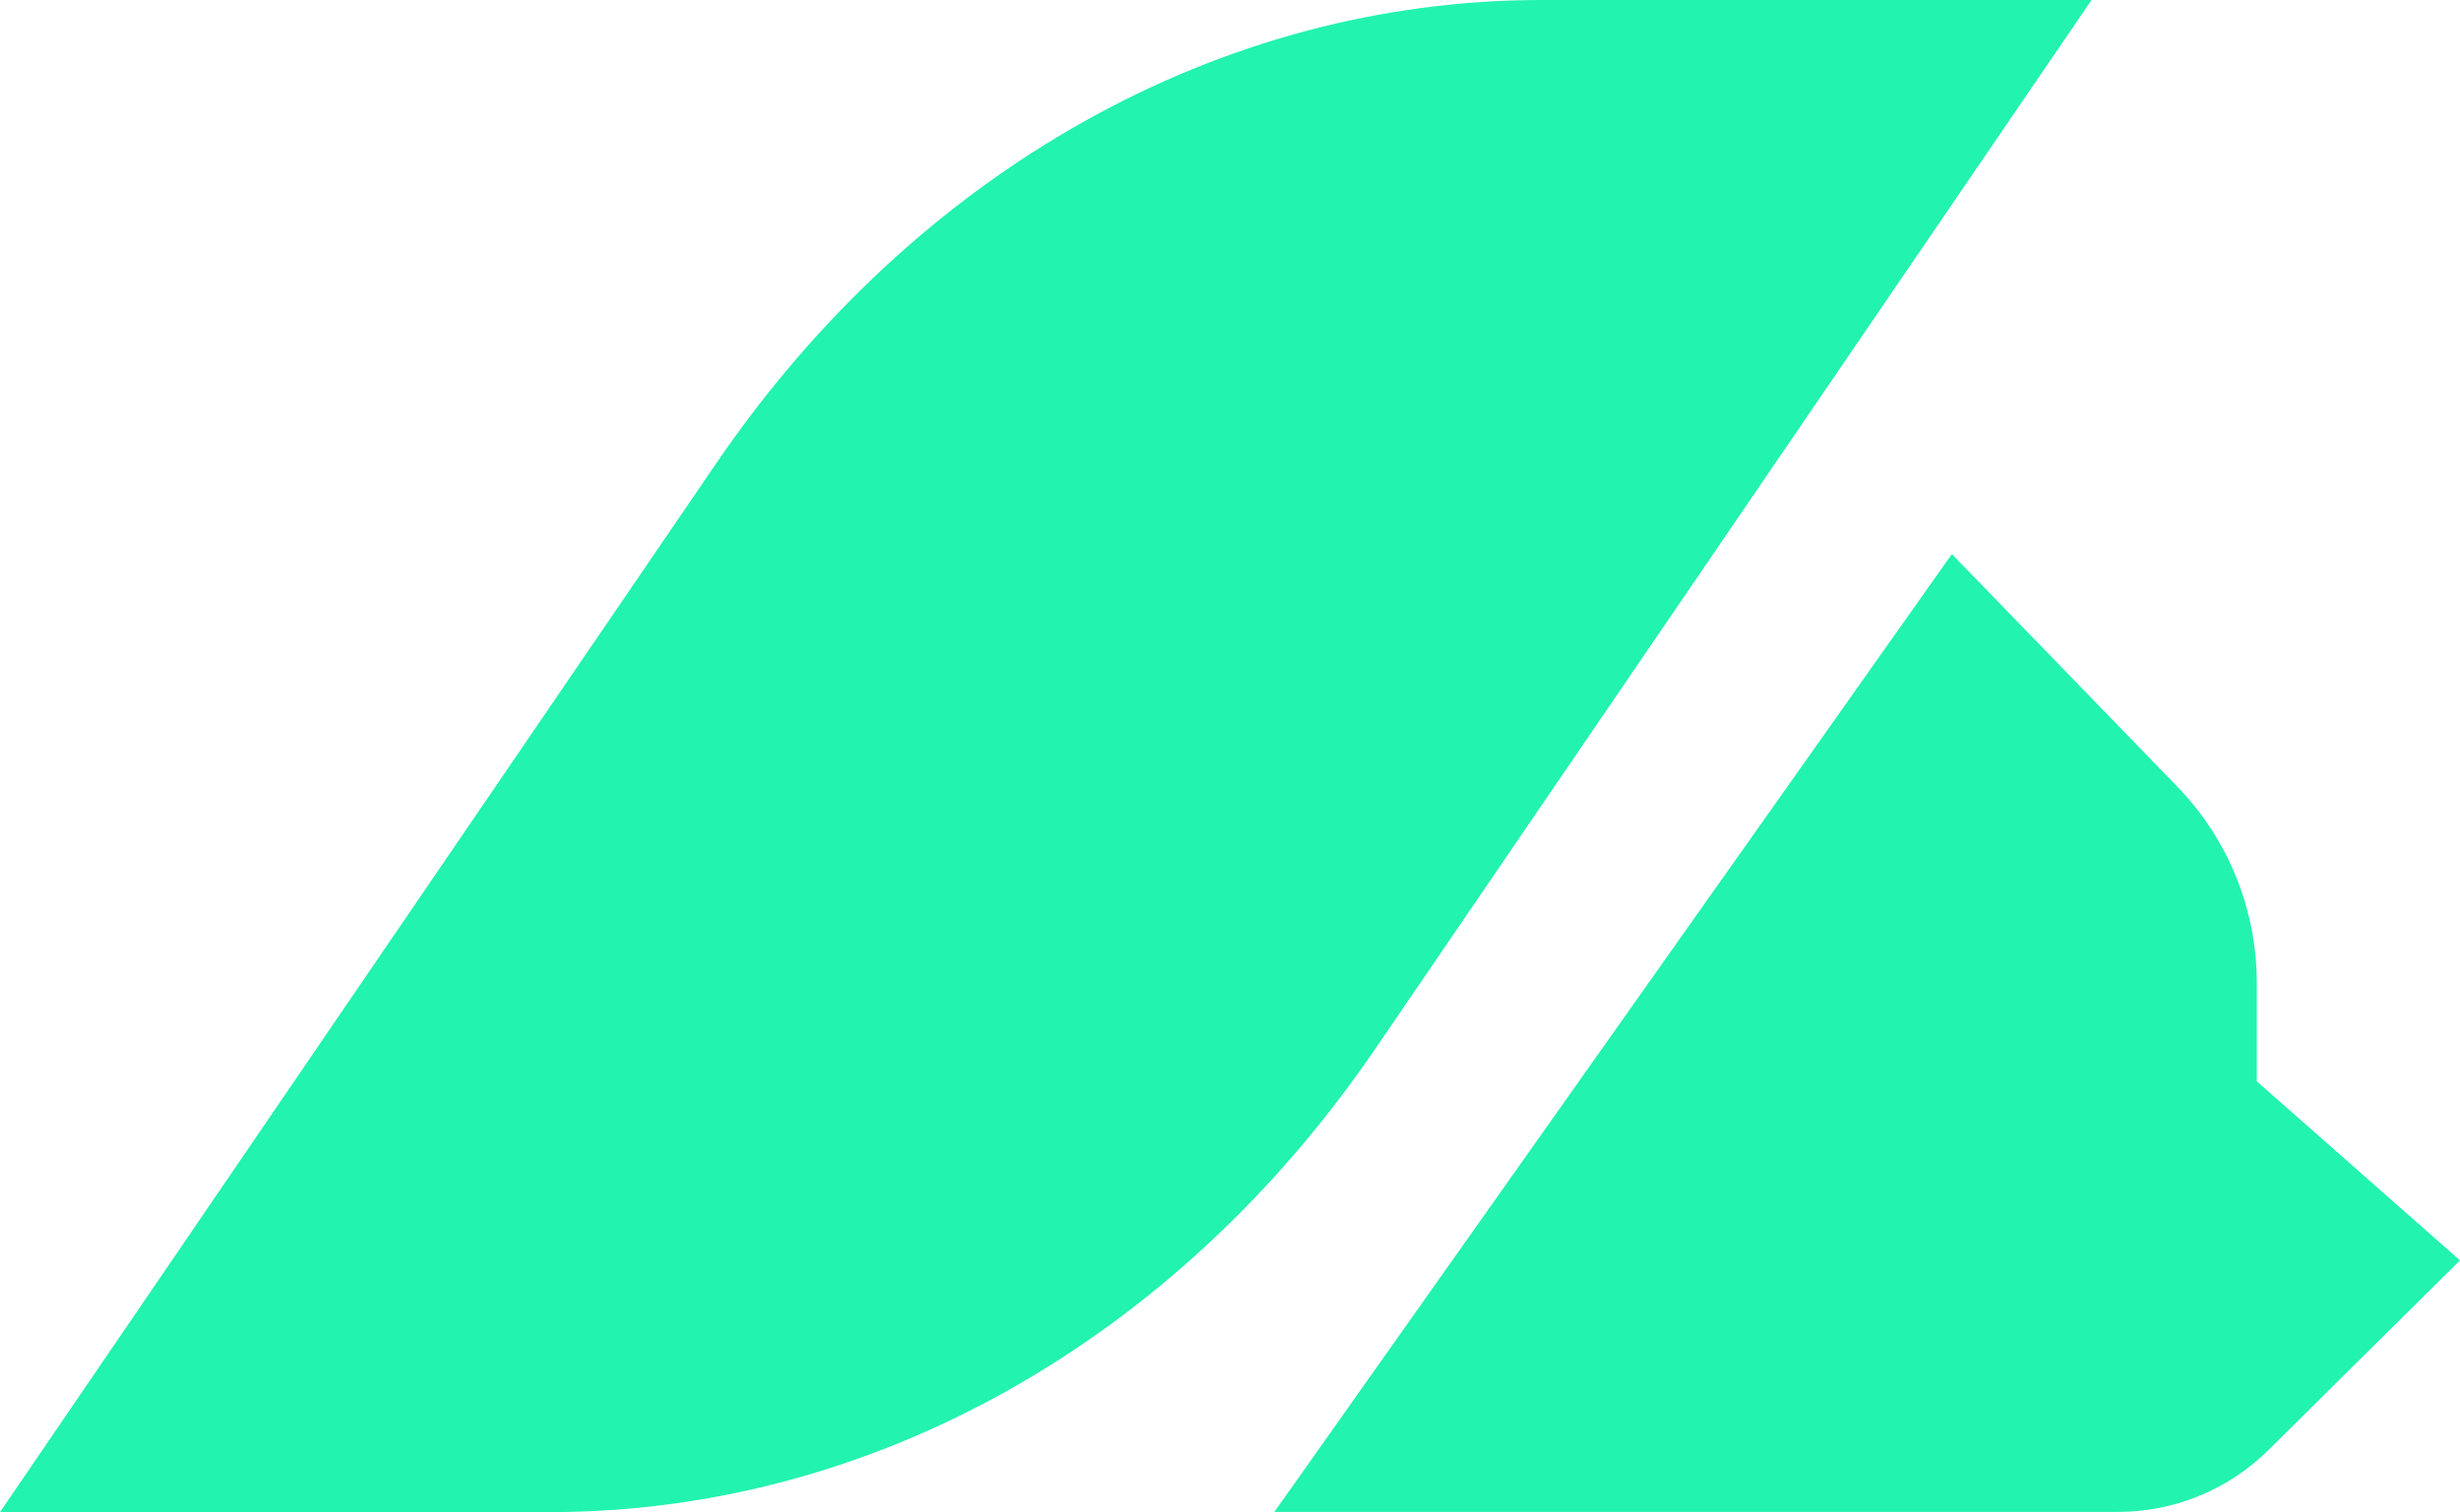
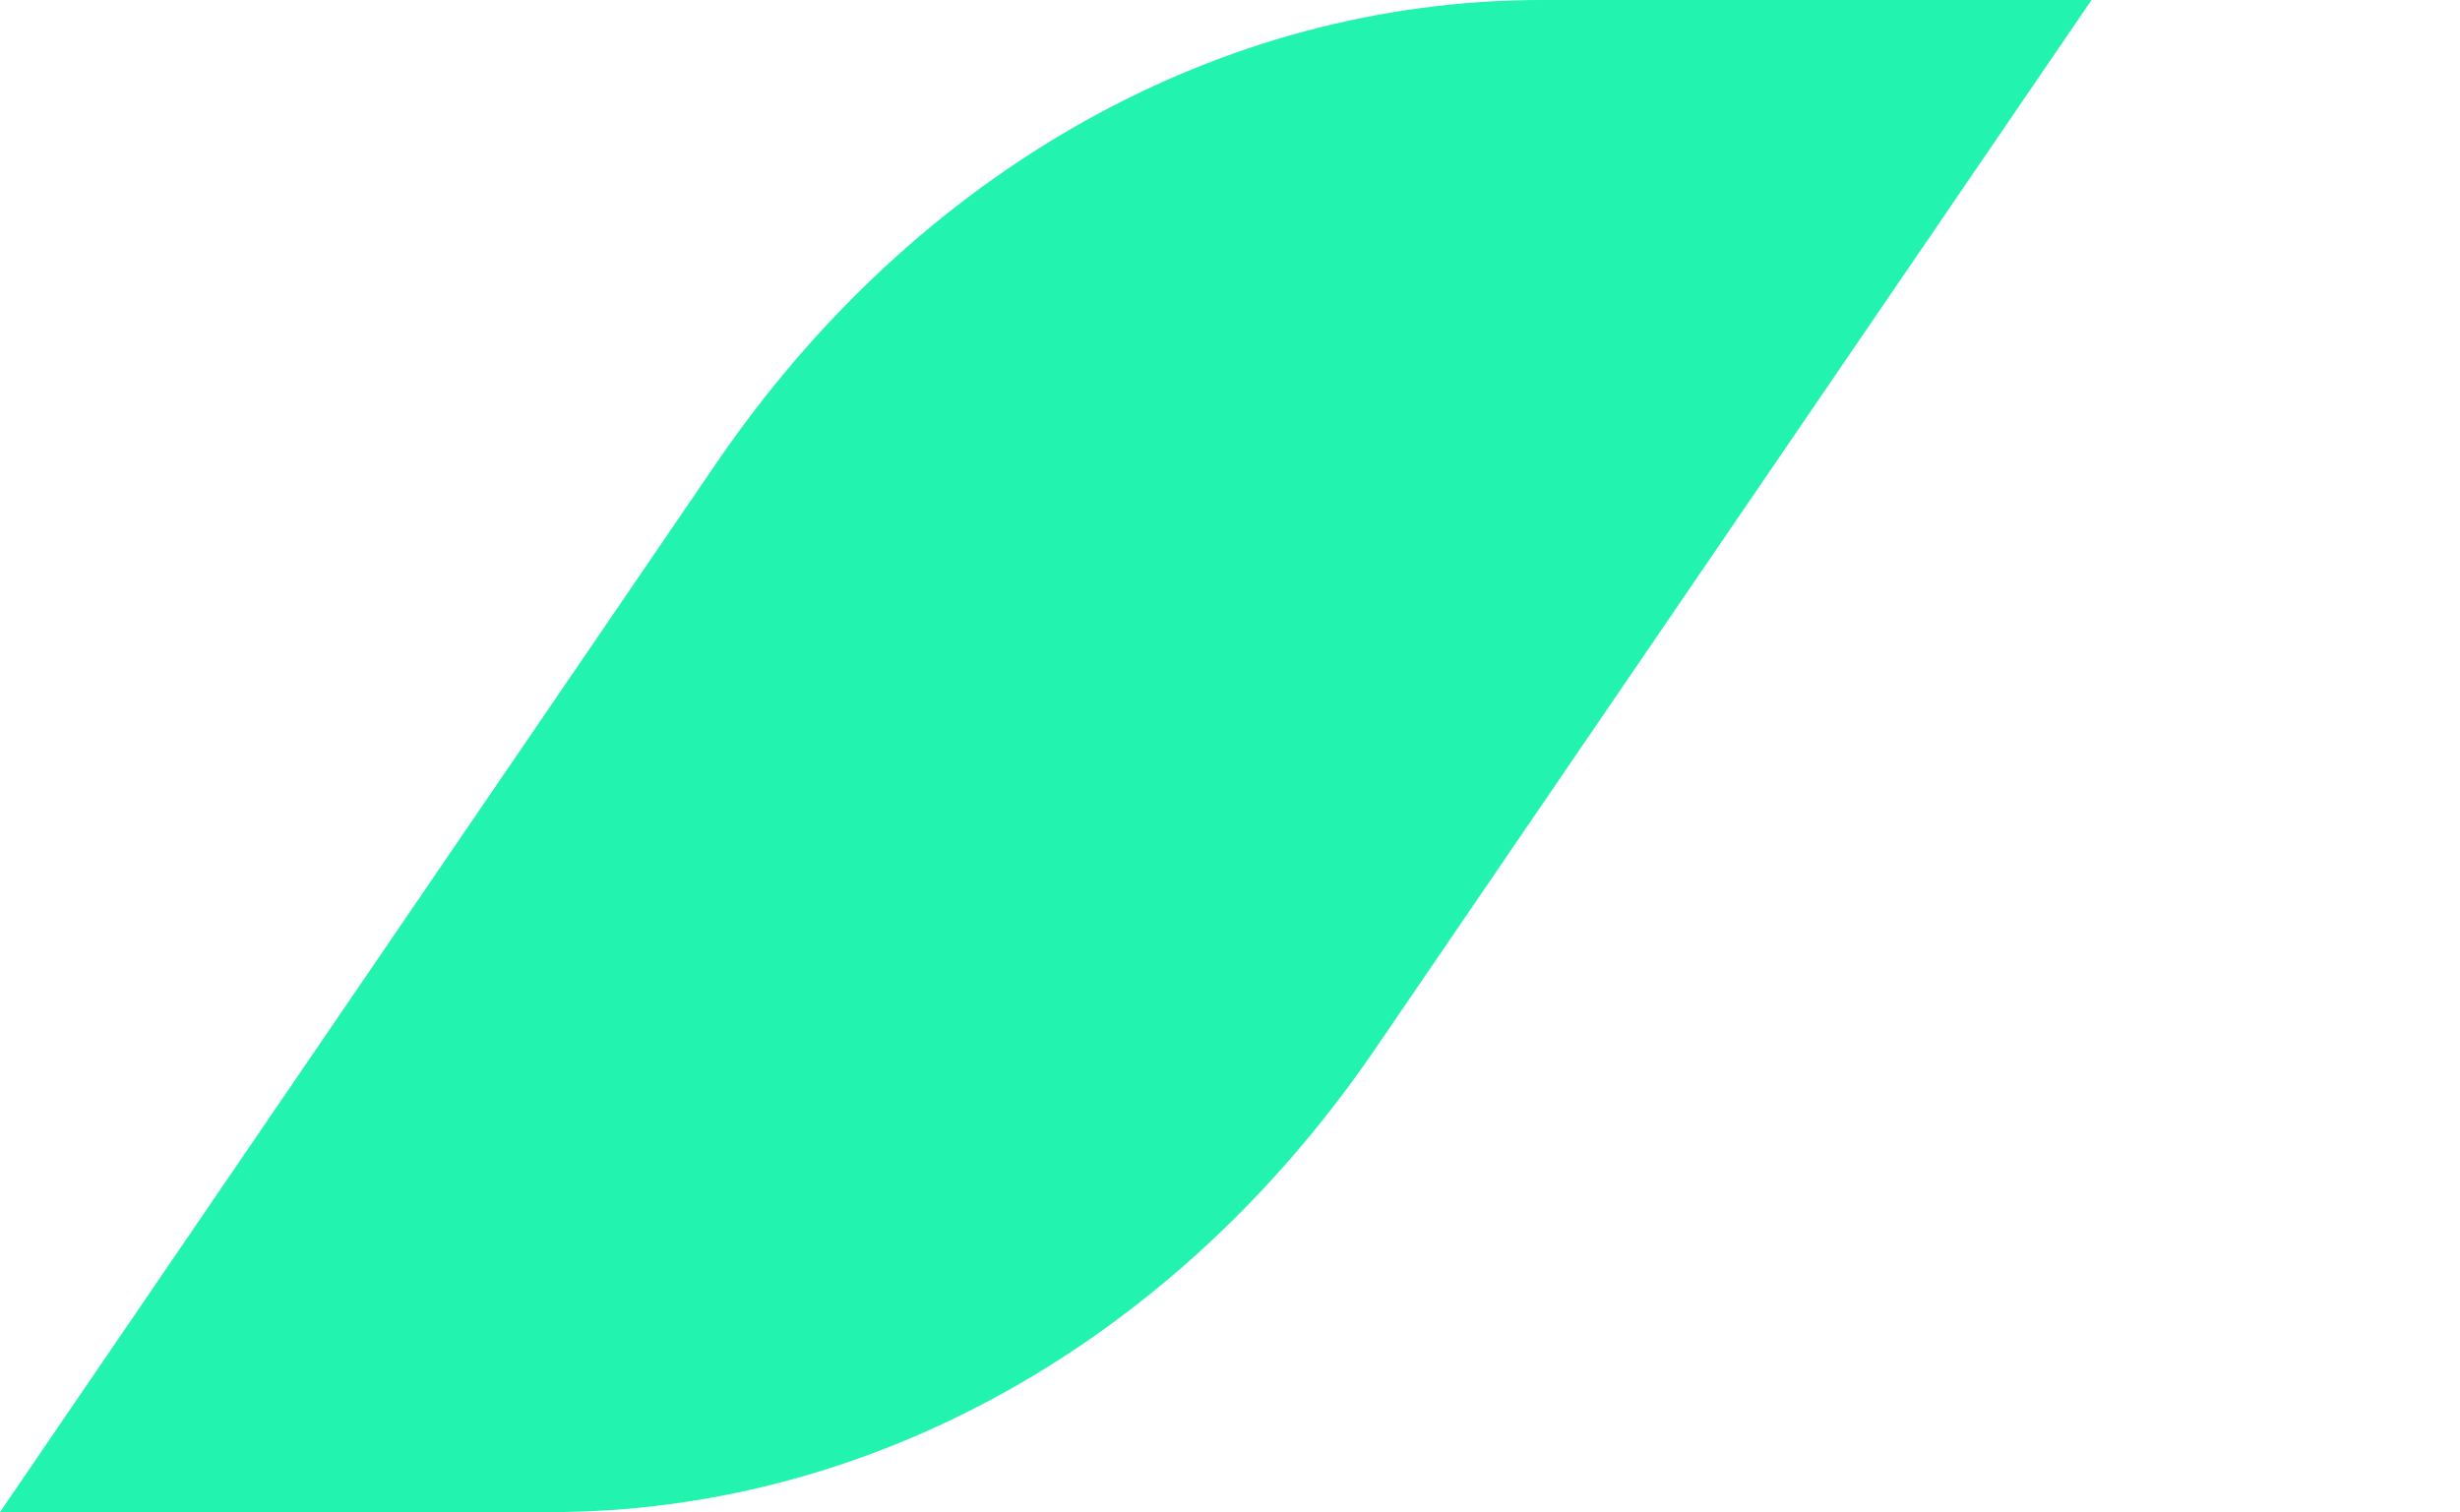
<svg xmlns="http://www.w3.org/2000/svg" id="Layer_1" data-name="Layer 1" viewBox="0 0 136.67 84.03">
  <defs>
    <style>
      .cls-1 {
        fill: #22f3af;
      }
    </style>
  </defs>
  <path class="cls-1" d="M116.2,0h-30.56c-17.86,0-34.74,9.48-45.85,25.75L0,84.03h30.56c17.86,0,34.74-9.48,45.85-25.75L116.2,0Z" />
-   <path class="cls-1" d="M125.38,60.1v-5.48c0-4.07-1.58-7.98-4.42-10.91l-12.52-12.92-37.64,53.23h46.87c3.13,0,6.12-1.23,8.35-3.43l10.65-10.55-11.29-9.95Z" />
</svg>